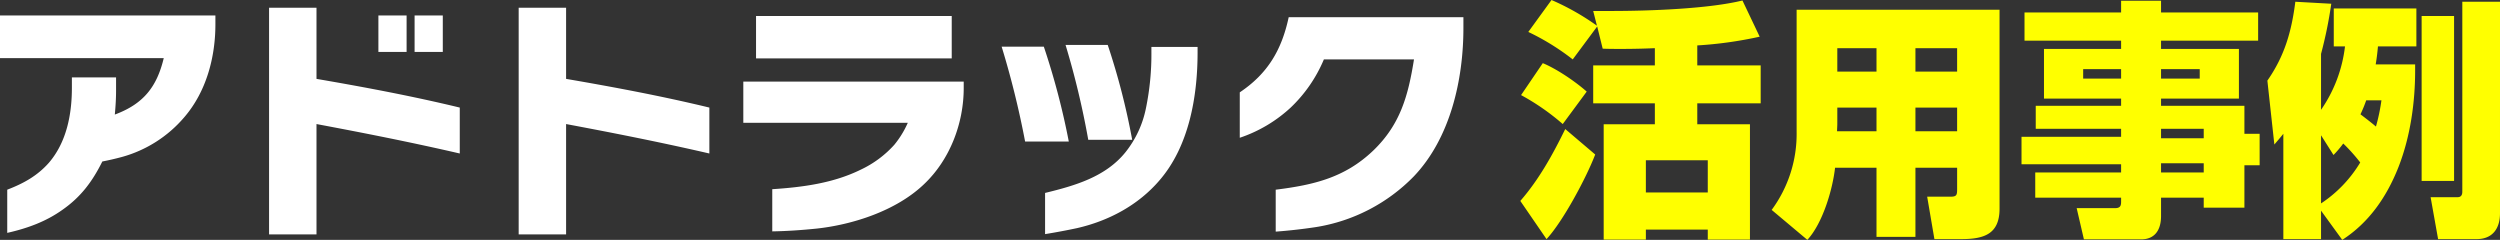
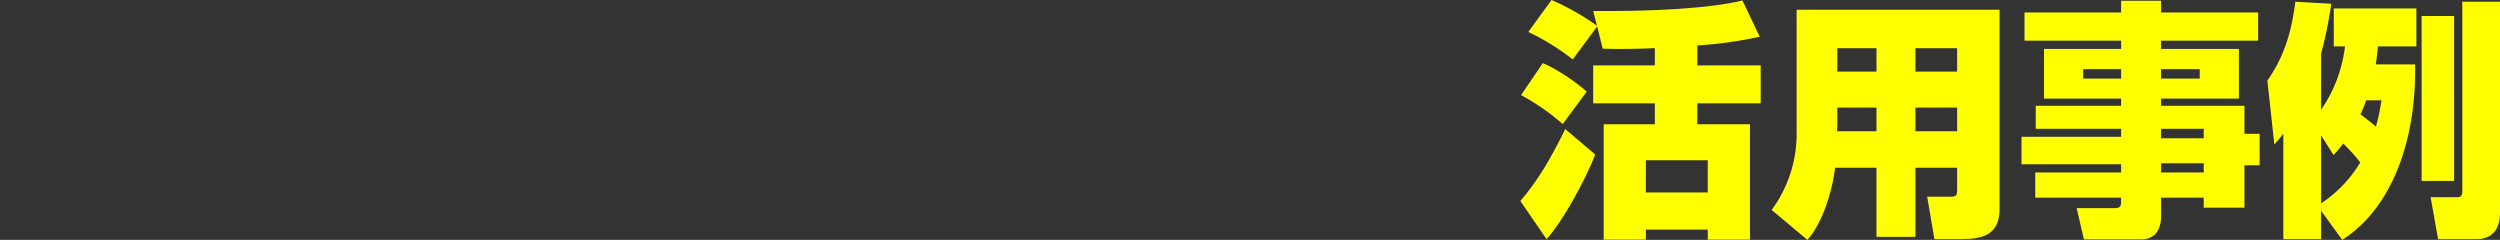
<svg xmlns="http://www.w3.org/2000/svg" width="1001.6" height="96.1" viewBox="0 0 1001.6 96.1">
  <rect x="0" y="0" width="1001.6" height="96.1" fill="#333333" stroke="none" />
  <g id="グループ_4194" data-name="グループ 4194" transform="translate(-496.2 -16526.801)">
-     <path id="パス_23347" data-name="パス 23347" d="M-250.8-21.5q3.9-.75,7.8-1.8a50.4,50.4,0,0,0,25-15.9c8.8-10.2,12.5-23.9,12.5-37.3V-80h-86.3v17.1h65.6c-2.8,11.7-8.3,18.4-19.6,22.6.3-3.2.5-6.4.5-9.6v-5.3H-263V-51c0,10.6-2.1,21.7-9.2,30-4.7,5.3-10.2,8.3-16.7,10.8V7.1c8-1.8,15.5-4.5,22.2-9.3C-259.3-7.4-254.8-13.5-250.8-21.5Zm143.2-3.2V-43.1c-19-4.6-38.2-8.2-57.4-11.5V-83.1h-19V7.7h19V-36.5C-145.8-32.9-126.6-29.1-107.6-24.7Zm-21.3-40.7V-80h-11.3v14.6Zm14.5,0V-80h-11.3v14.6ZM-7.6-24.7V-43.1c-19-4.6-38.2-8.2-57.4-11.5V-83.1H-84V7.7h19V-36.5C-45.8-32.9-26.6-29.1-7.6-24.7ZM89.5-62.8v-17H11.1v17ZM17.6,6.5c5.9-.1,11.7-.5,17.6-1.1,14.2-1.5,32-7,43.3-17.9,10.3-9.8,15.8-24.3,15.8-38.4v-2.6H6V-37H71.9a37.843,37.843,0,0,1-5.4,8.8,42.07,42.07,0,0,1-13.3,9.9c-11.1,5.5-23.4,7.1-35.6,7.9ZM161.8-30.2a278.9,278.9,0,0,0-9.8-38H135.1a333.224,333.224,0,0,1,9.1,38Zm-25.4.7a295.125,295.125,0,0,0-10-38H109.5a357.193,357.193,0,0,1,9.4,38ZM126.9,7.6c4.3-.7,8.6-1.5,12.8-2.4,12.7-2.9,24.5-9.2,33-19.1C184.6-27.6,188-47.6,188-65.2v-2.2H169.5v2a106.929,106.929,0,0,1-2.2,22.6,41.286,41.286,0,0,1-8.2,17.6c-8,9.9-20.3,13.4-32.2,16.3Zm92.4-1c5.4-.4,10.7-1,16-1.8a70.234,70.234,0,0,0,39.3-20.3c14.7-15.4,19.9-38.8,19.9-59.5v-4.3h-70c-2.8,13.1-8.4,22.6-19.6,30.1V-31a56.416,56.416,0,0,0,20.4-12.1,57.049,57.049,0,0,0,13.3-19.3h36.1c-2.3,14.4-5.4,26-16.3,36.5C247-15,234.5-12.1,219.3-10.2Z" transform="translate(788 16613)" fill="#fff" />
    <path id="パス_23346" data-name="パス 23346" d="M-144.8-66.9V-60h-24.7v15.2h24.7v8.4h-20.5V9.8h16.9v-4h24.8v4h16.9V-36.4h-21.1v-8.4h25.4V-60h-25.4v-8a160.074,160.074,0,0,0,25-3.5L-109.7-86c-13.5,3.3-36.6,4.2-53.1,4.2h-6.7l1.5,5.9a99.031,99.031,0,0,0-18.2-10.3l-9.3,12.8a95.9,95.9,0,0,1,17.8,11l9.8-13.2,2.2,8.9c2.5.1,5,.1,7.4.1Q-151.55-66.6-144.8-66.9Zm-44.9,6-8.7,12.8a92.22,92.22,0,0,1,16.7,11.6l9.6-13C-176.6-53.5-184.1-58.6-189.7-60.9Zm21,36.6-12-10.2c-5,10.2-10.5,20.2-18,28.8l10.5,15.3C-181.6,2.5-172.2-15.1-168.7-24.3Zm45.1,2.3V-9.1h-24.8V-22Zm99.9,3v8.6c0,2.3-.2,3-2.6,3h-9.4l2.9,17h10.6c9,0,15.5-1.8,15.5-12.2V-82.3H-88v49A51.25,51.25,0,0,1-98-2.1l14.3,12c6.1-6.6,10.1-20,11.1-28.9H-56V8.7h15.6V-19ZM-56-66.9v9.4H-71.7v-9.4Zm32.3,0v9.4H-40.4v-9.4ZM-56-43.1v9.5H-71.8c0-1,.1-2.1.1-3.1v-6.4Zm32.3,0v9.5H-40.4v-9.5ZM96.9-69.9V-81.2H58v-4.7H42v4.7H3.3v11.3H42v3.3H11.1v19.9H42v2.9H7.8v9.2H42v3.2H2.1v11H42v3.3H7.6V-7H42v1.6c0,1.6-.3,2.6-2.5,2.6H24.2L27.1,9.7H50c5.7,0,8-4,8-9.3V-7H75.1v4H91.4V-20h6.1V-32.6H91.4V-43.8H58v-2.9H89.2V-66.6H58v-3.3ZM42-58.5v3.8H26.8v-3.8Zm31.5,0v3.8H58v-3.8Zm1.6,23.9v3.8H58v-3.8Zm0,13.8v3.7H58v-3.7ZM144-60.4q.6-3.6.9-7.2h15.4V-82.8H127.2v15.2h4.5a55.953,55.953,0,0,1-9.6,25.4V-64.6a170.423,170.423,0,0,0,4.1-20.1l-14.4-.8c-1.5,11.9-4.3,21.7-11.2,31.6l2.8,25.6c1.2-1.4,2.4-2.8,3.6-4.3V9.6h15.1V-1.8l8.5,11.7C141.3,3,148.4-7.3,153.1-19.2c4.9-12.5,6.7-26.3,6.7-38.7v-2.5Zm34.7-25.1V-9.4c0,1.3-.5,2.2-1.9,2.2H166l3,16.8h15.4c6.5,0,9.4-4.3,9.4-10.4V-85.5Zm-16.3,5.7v66.1h13V-79.8ZM144.1-35.5c-2-1.7-4.1-3.3-6.2-4.9a54.823,54.823,0,0,0,2.3-5.6h6.1A75.338,75.338,0,0,1,144.1-35.5Zm-6.3,14.4A51.225,51.225,0,0,1,122.1-4.7V-32l5,7.9a43.059,43.059,0,0,0,3.9-4.6A69.685,69.685,0,0,1,137.8-21.1Z" transform="translate(1304 16613)" fill="#ff0" />
  </g>
</svg>